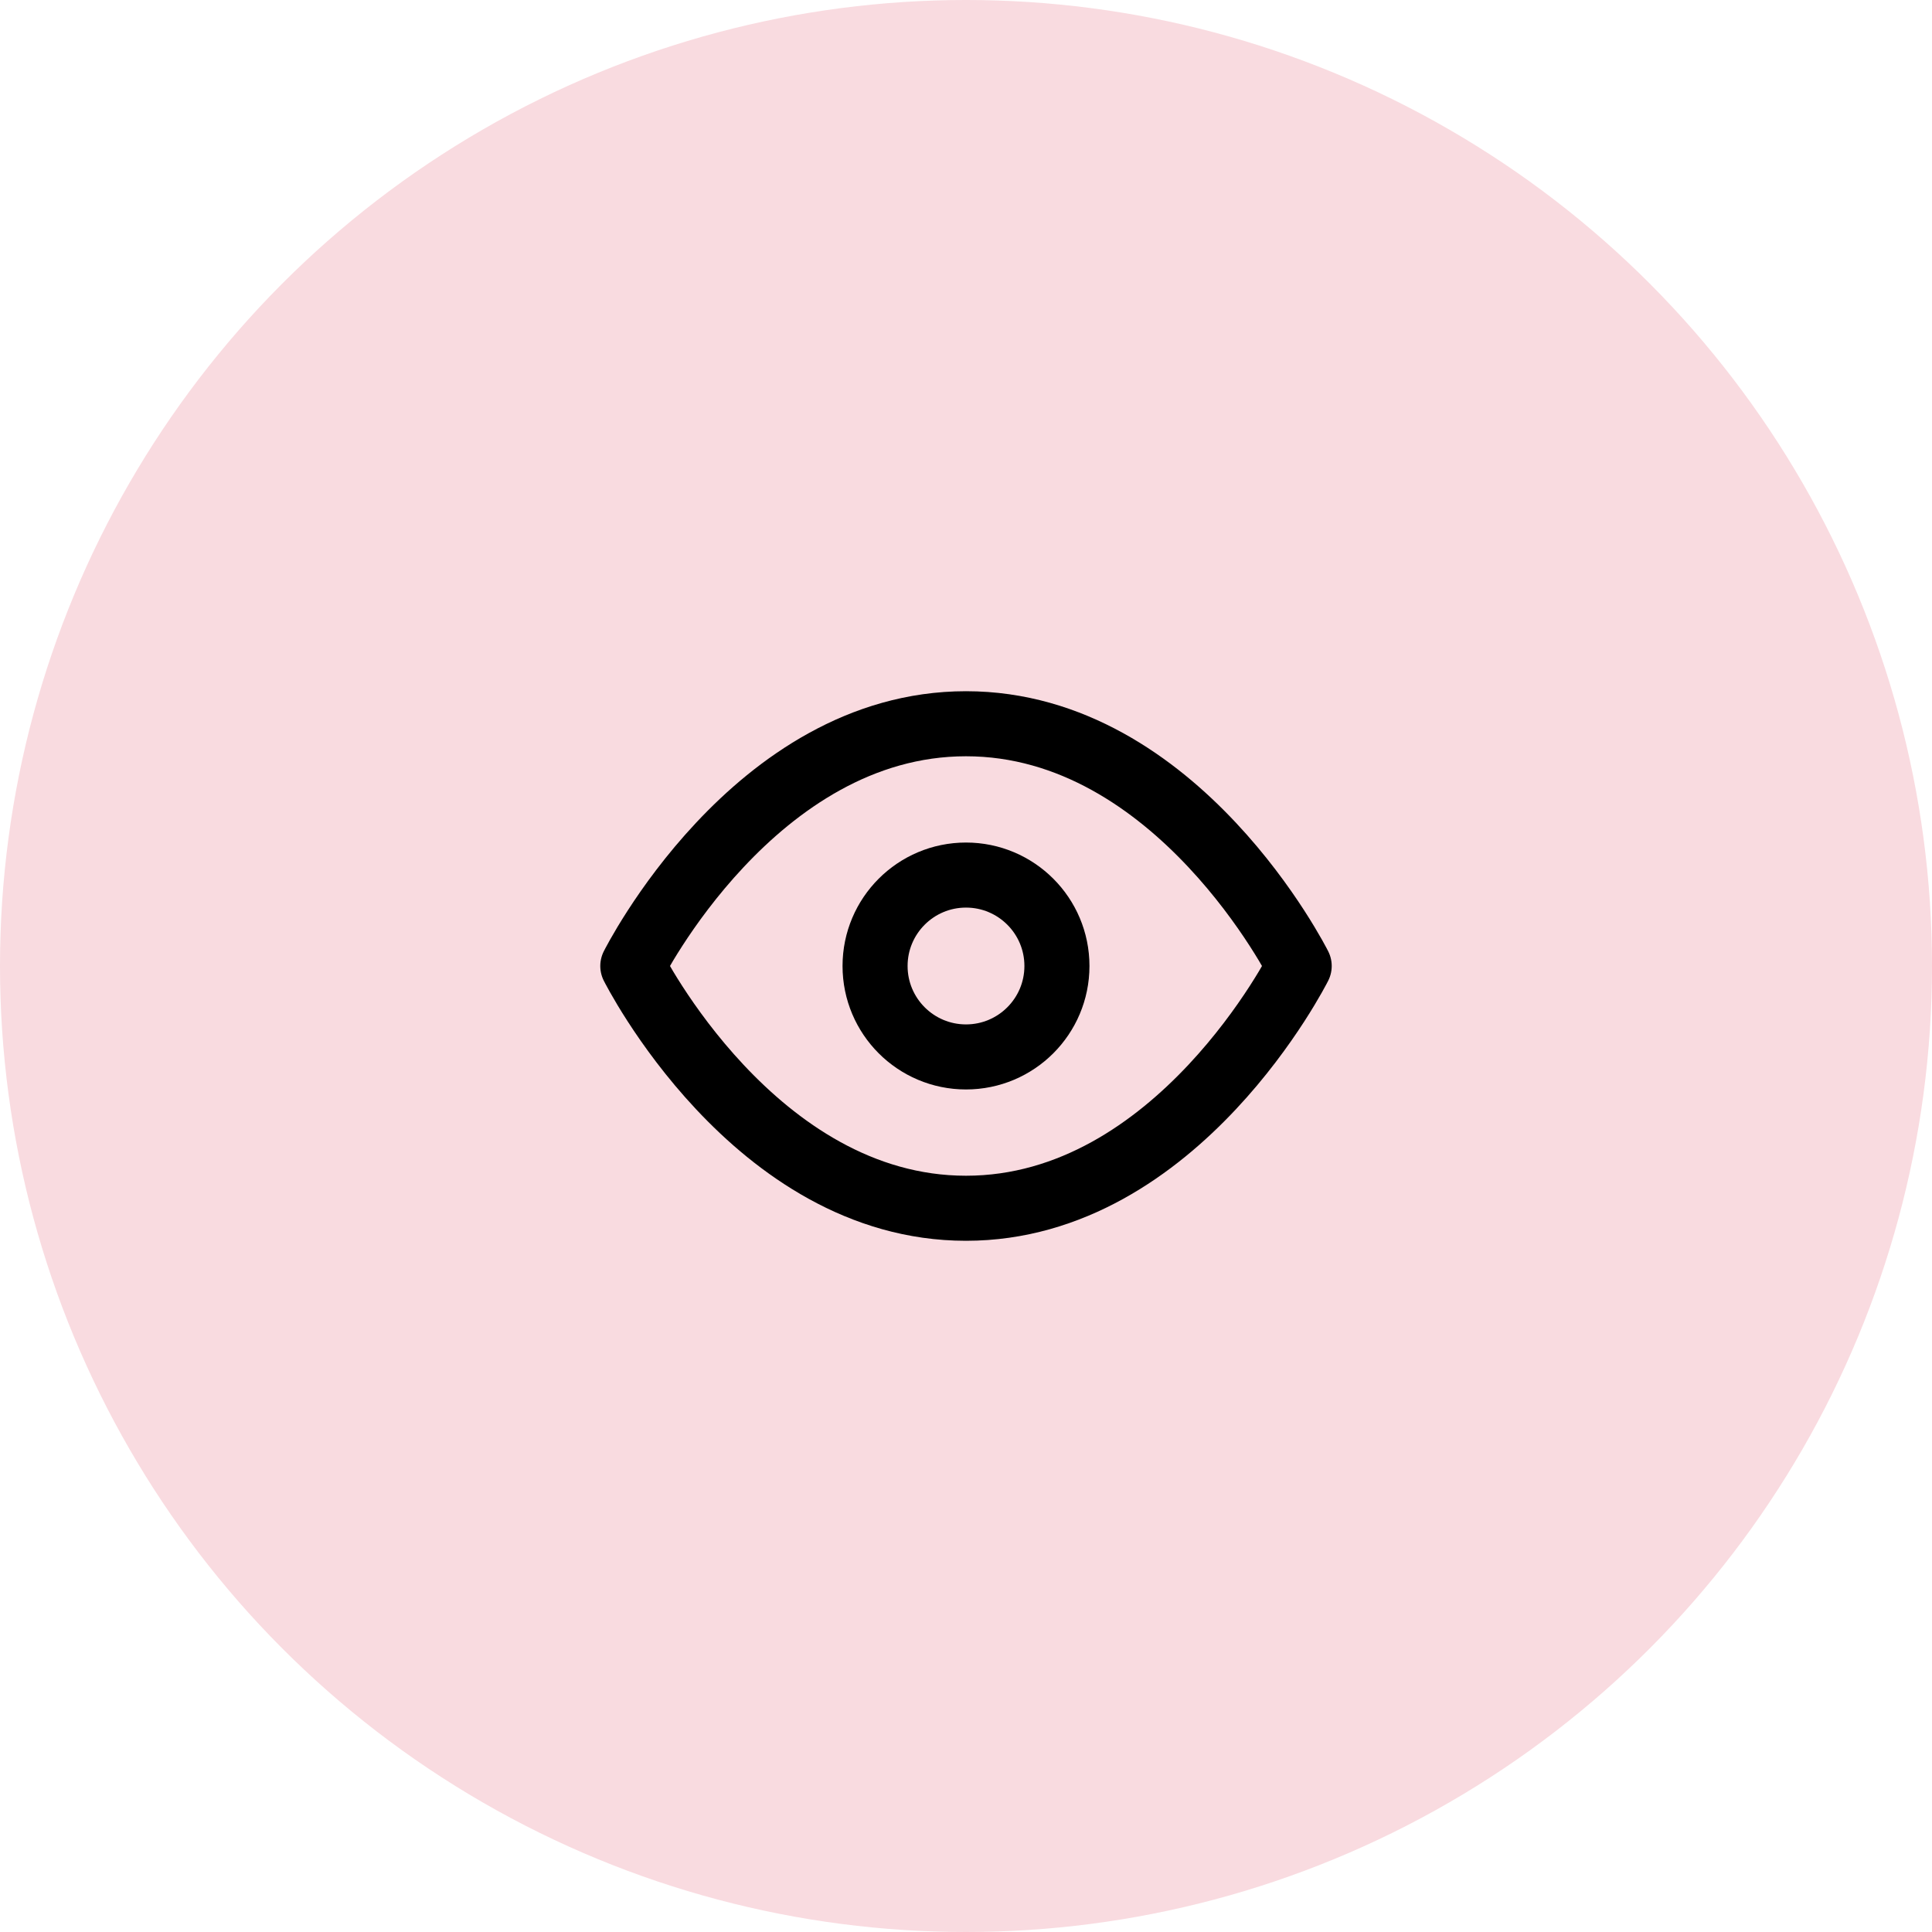
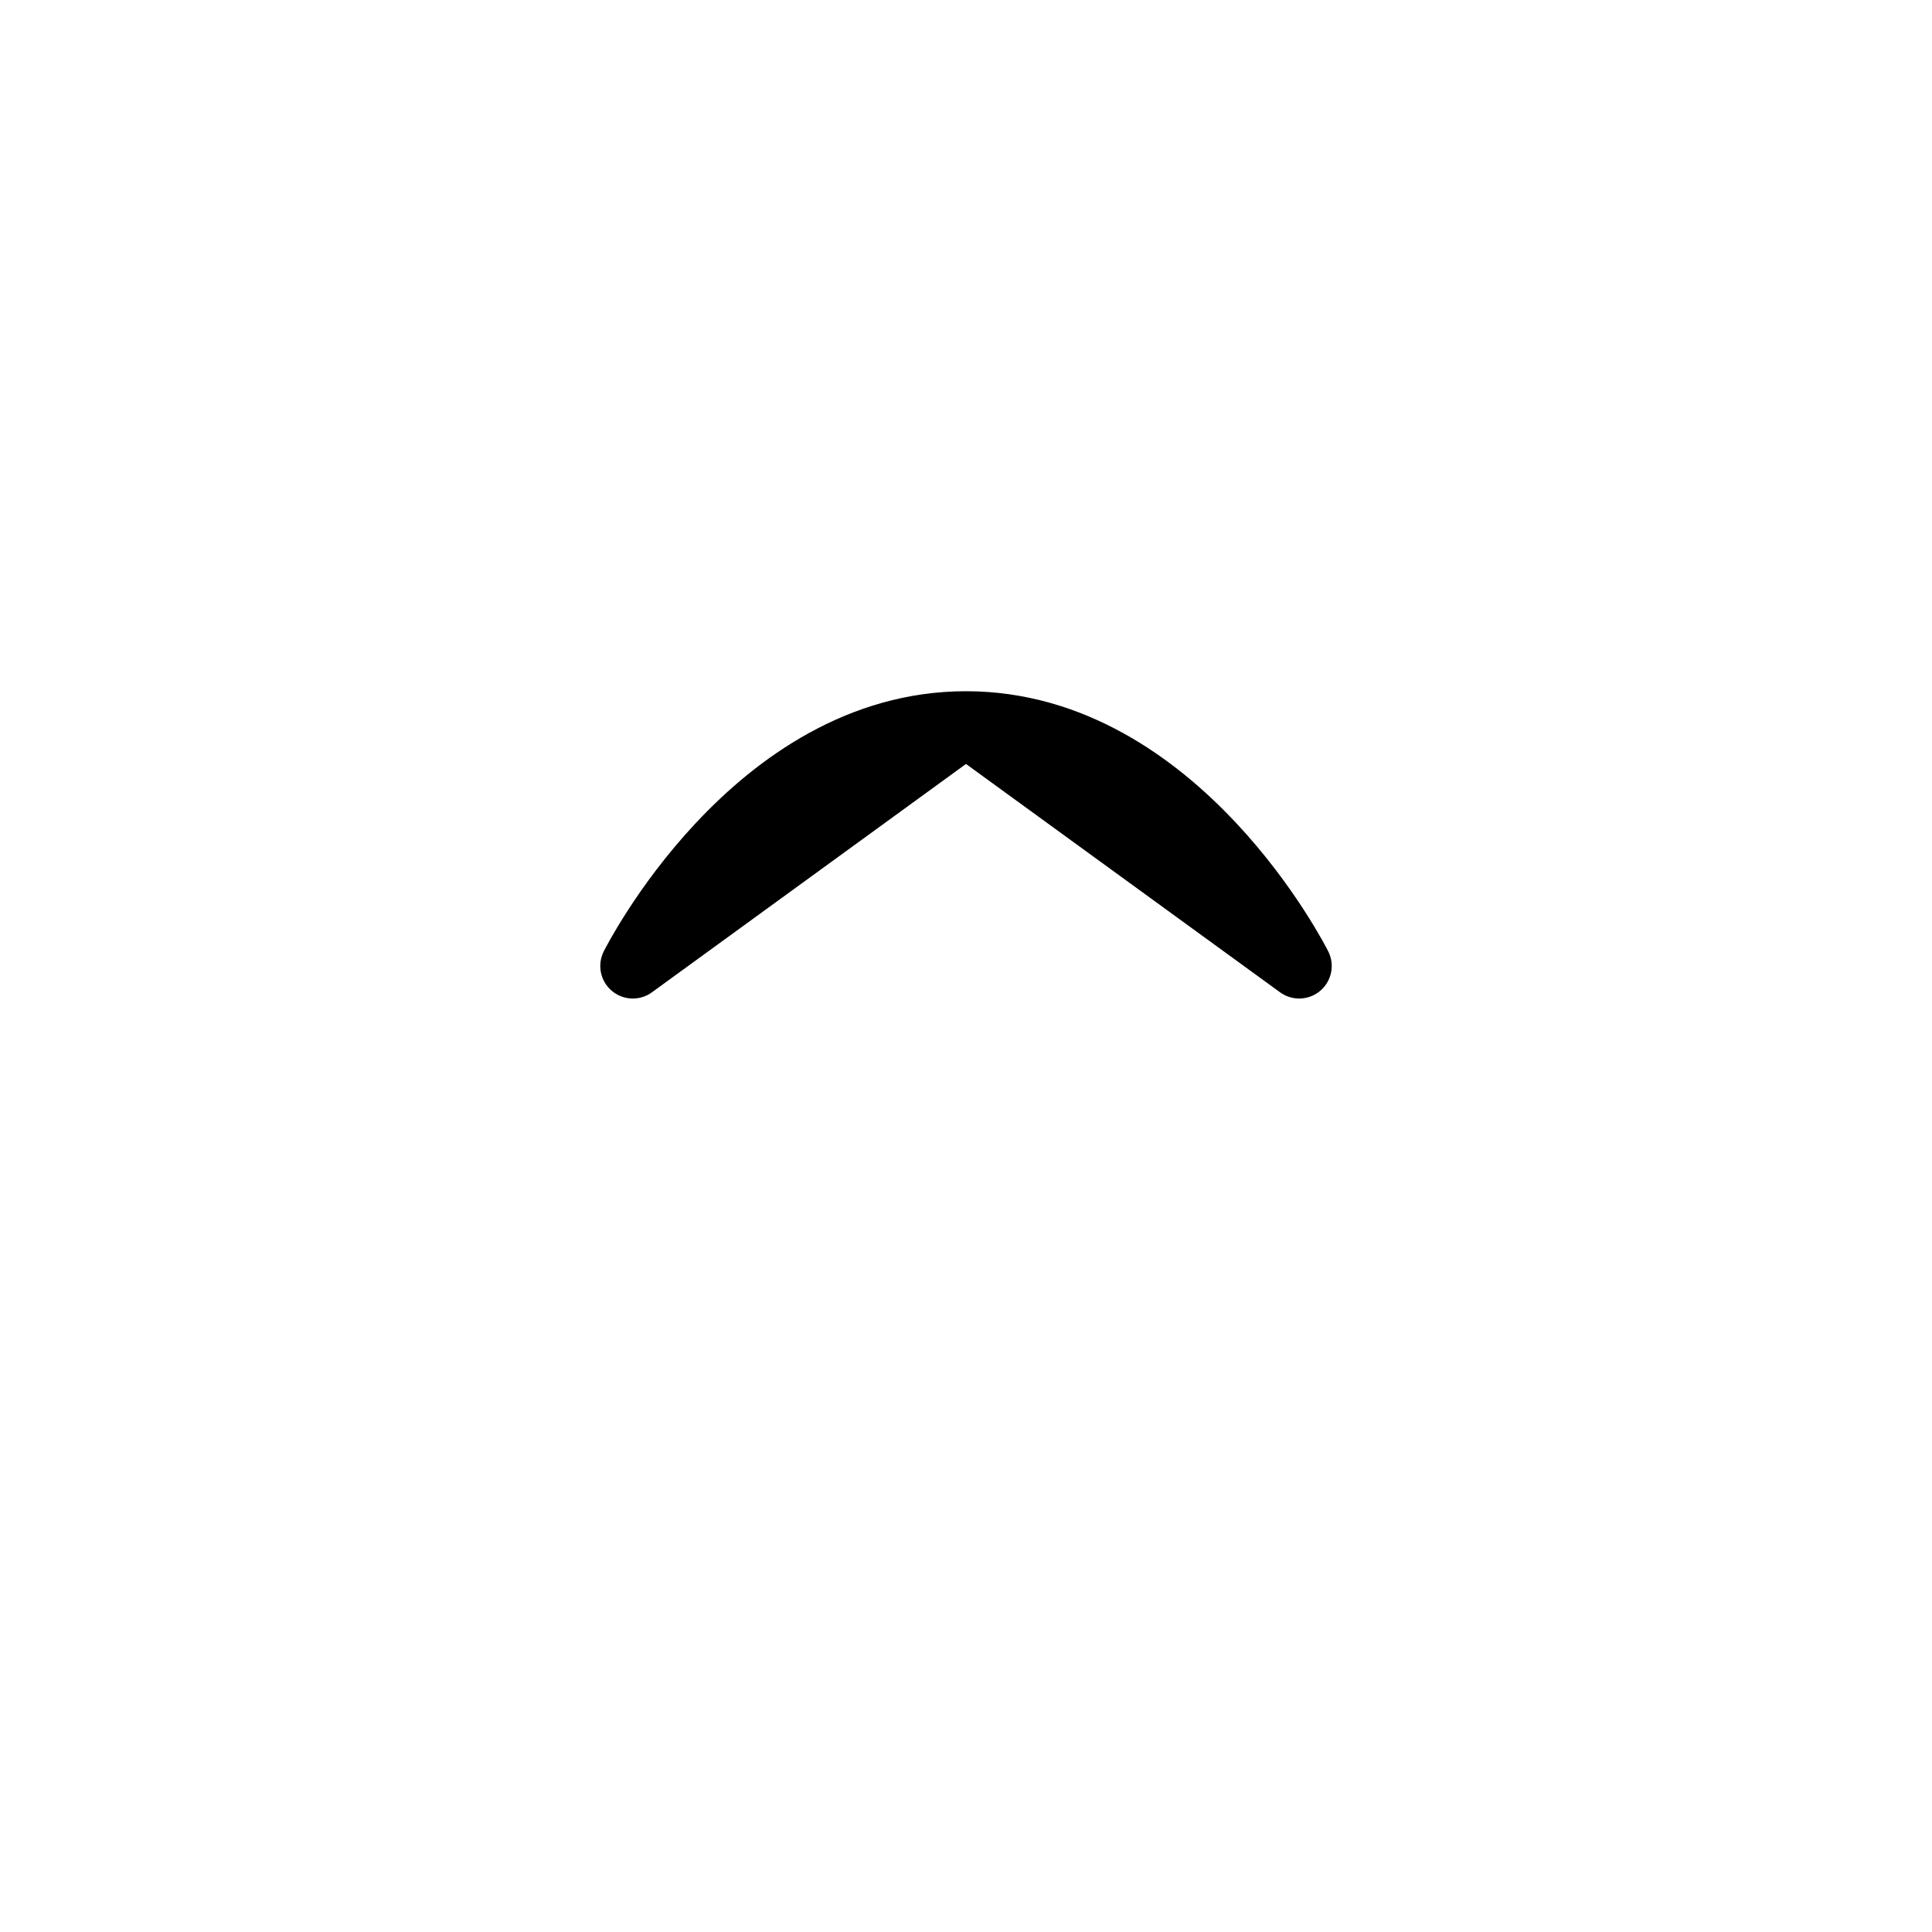
<svg xmlns="http://www.w3.org/2000/svg" id="Calque_2" data-name="Calque 2" viewBox="0 0 82.86 82.86">
  <defs>
    <style> .cls-1 { fill: none; stroke: #000; stroke-linecap: round; stroke-linejoin: round; stroke-width: 2.79px; } .cls-2 { fill: #f9dbe0; stroke-width: 0px; } </style>
  </defs>
  <g id="Calque_1-2" data-name="Calque 1">
    <g>
-       <circle class="cls-2" cx="41.43" cy="41.43" r="41.43" />
      <g>
-         <path class="cls-1" d="M27.14,41.43s5.2-10.39,14.29-10.39,14.29,10.39,14.29,10.39c0,0-5.2,10.39-14.29,10.39s-14.29-10.39-14.29-10.39Z" />
-         <circle class="cls-1" cx="41.43" cy="41.43" r="3.9" />
+         <path class="cls-1" d="M27.14,41.43s5.2-10.39,14.29-10.39,14.29,10.39,14.29,10.39s-14.29-10.39-14.29-10.39Z" />
      </g>
    </g>
  </g>
</svg>